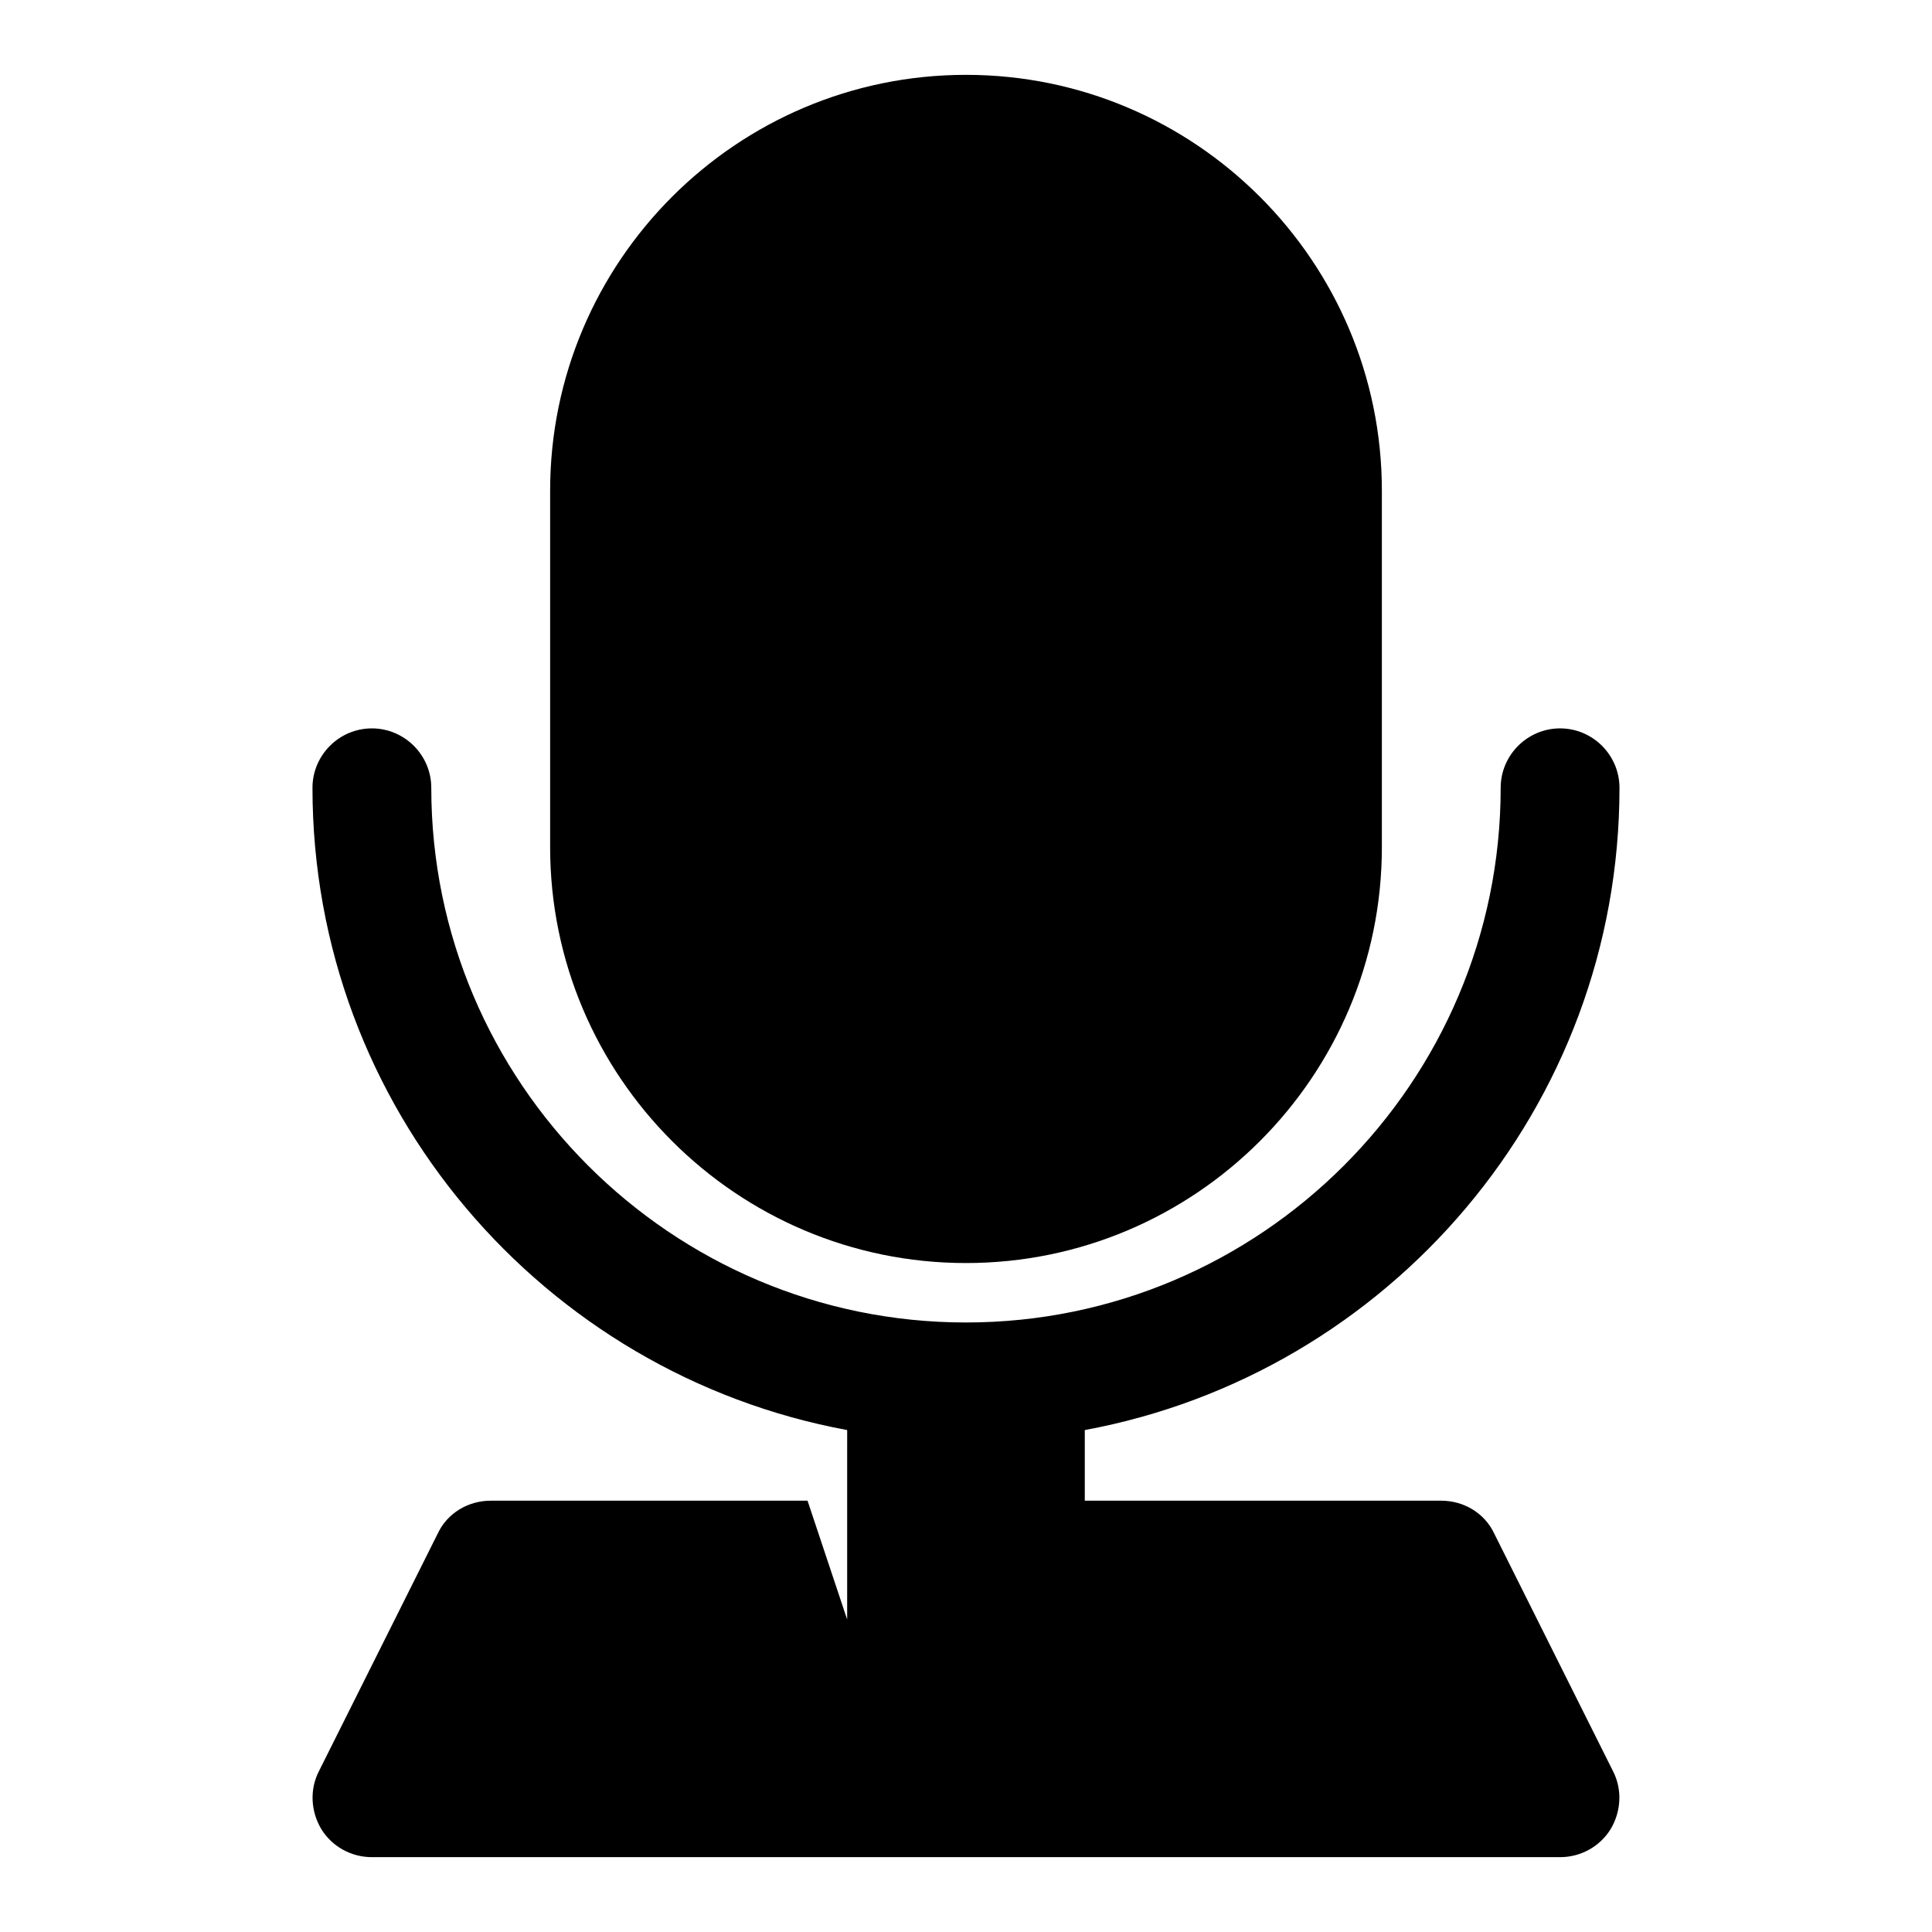
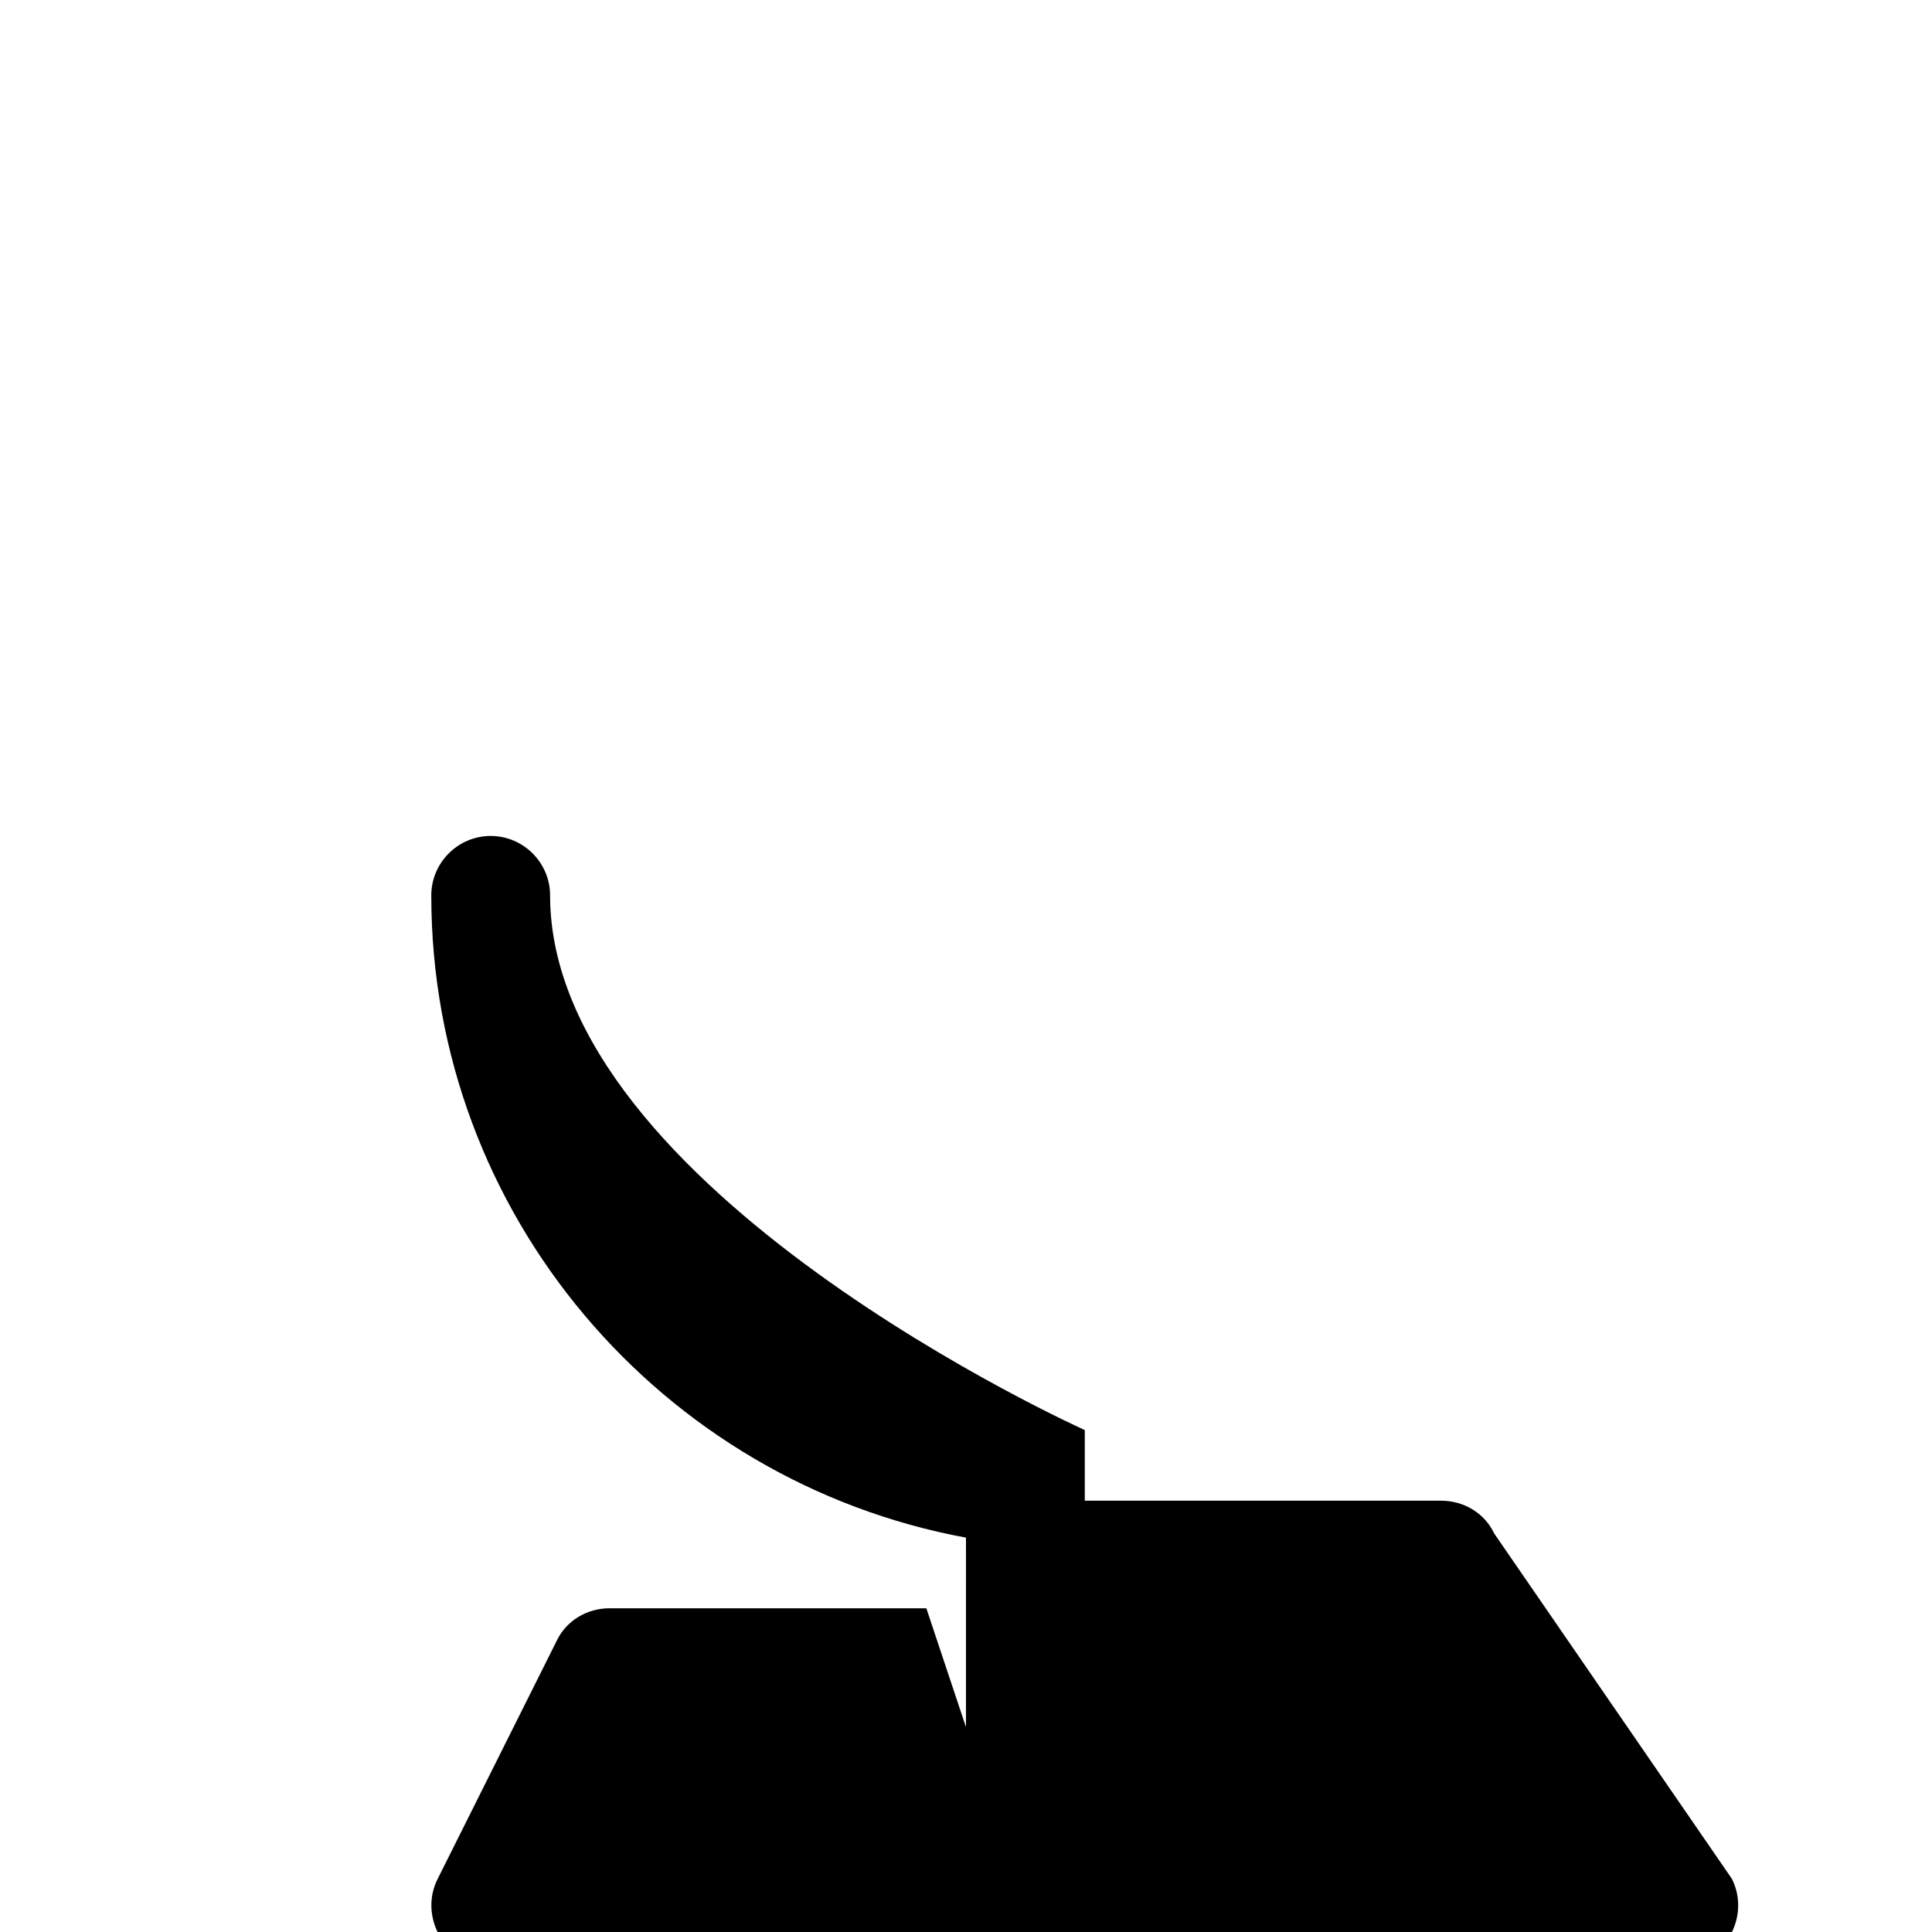
<svg xmlns="http://www.w3.org/2000/svg" fill="#000000" width="800px" height="800px" version="1.1" viewBox="144 144 512 512">
  <g>
-     <path d="m400 478.72c60.773 0 110.21-49.438 110.21-110.21v-94.465c0-60.773-49.438-110.21-110.21-110.21-60.773-0.004-110.21 49.434-110.21 110.21v94.465c0 60.77 49.438 110.21 110.21 110.21z" />
-     <path d="m539.96 550.36c-2.519-5.356-8.031-8.66-14.016-8.66h-94.465v-18.719c80.531-14.879 141.7-85.441 141.7-170.21 0-8.66-7.086-15.742-15.742-15.742-8.66 0-15.742 7.086-15.742 15.742 0 78.09-63.605 141.7-141.7 141.7s-141.7-63.605-141.7-141.7c0-8.66-7.086-15.742-15.742-15.742-8.66 0-15.742 7.086-15.742 15.742 0 84.766 61.164 155.33 141.7 170.21l-0.004 18.719v31.488l-10.5-31.488h-83.965c-5.984 0-11.492 3.305-14.012 8.66l-31.488 62.977c-2.519 4.879-2.203 10.707 0.629 15.43 2.832 4.562 7.871 7.398 13.383 7.398h314.88c5.512 0 10.547-2.832 13.383-7.398 2.832-4.723 3.148-10.547 0.629-15.43z" />
+     <path d="m539.96 550.36c-2.519-5.356-8.031-8.66-14.016-8.66h-94.465v-18.719s-141.7-63.605-141.7-141.7c0-8.66-7.086-15.742-15.742-15.742-8.66 0-15.742 7.086-15.742 15.742 0 84.766 61.164 155.33 141.7 170.21l-0.004 18.719v31.488l-10.5-31.488h-83.965c-5.984 0-11.492 3.305-14.012 8.66l-31.488 62.977c-2.519 4.879-2.203 10.707 0.629 15.43 2.832 4.562 7.871 7.398 13.383 7.398h314.88c5.512 0 10.547-2.832 13.383-7.398 2.832-4.723 3.148-10.547 0.629-15.43z" />
  </g>
</svg>